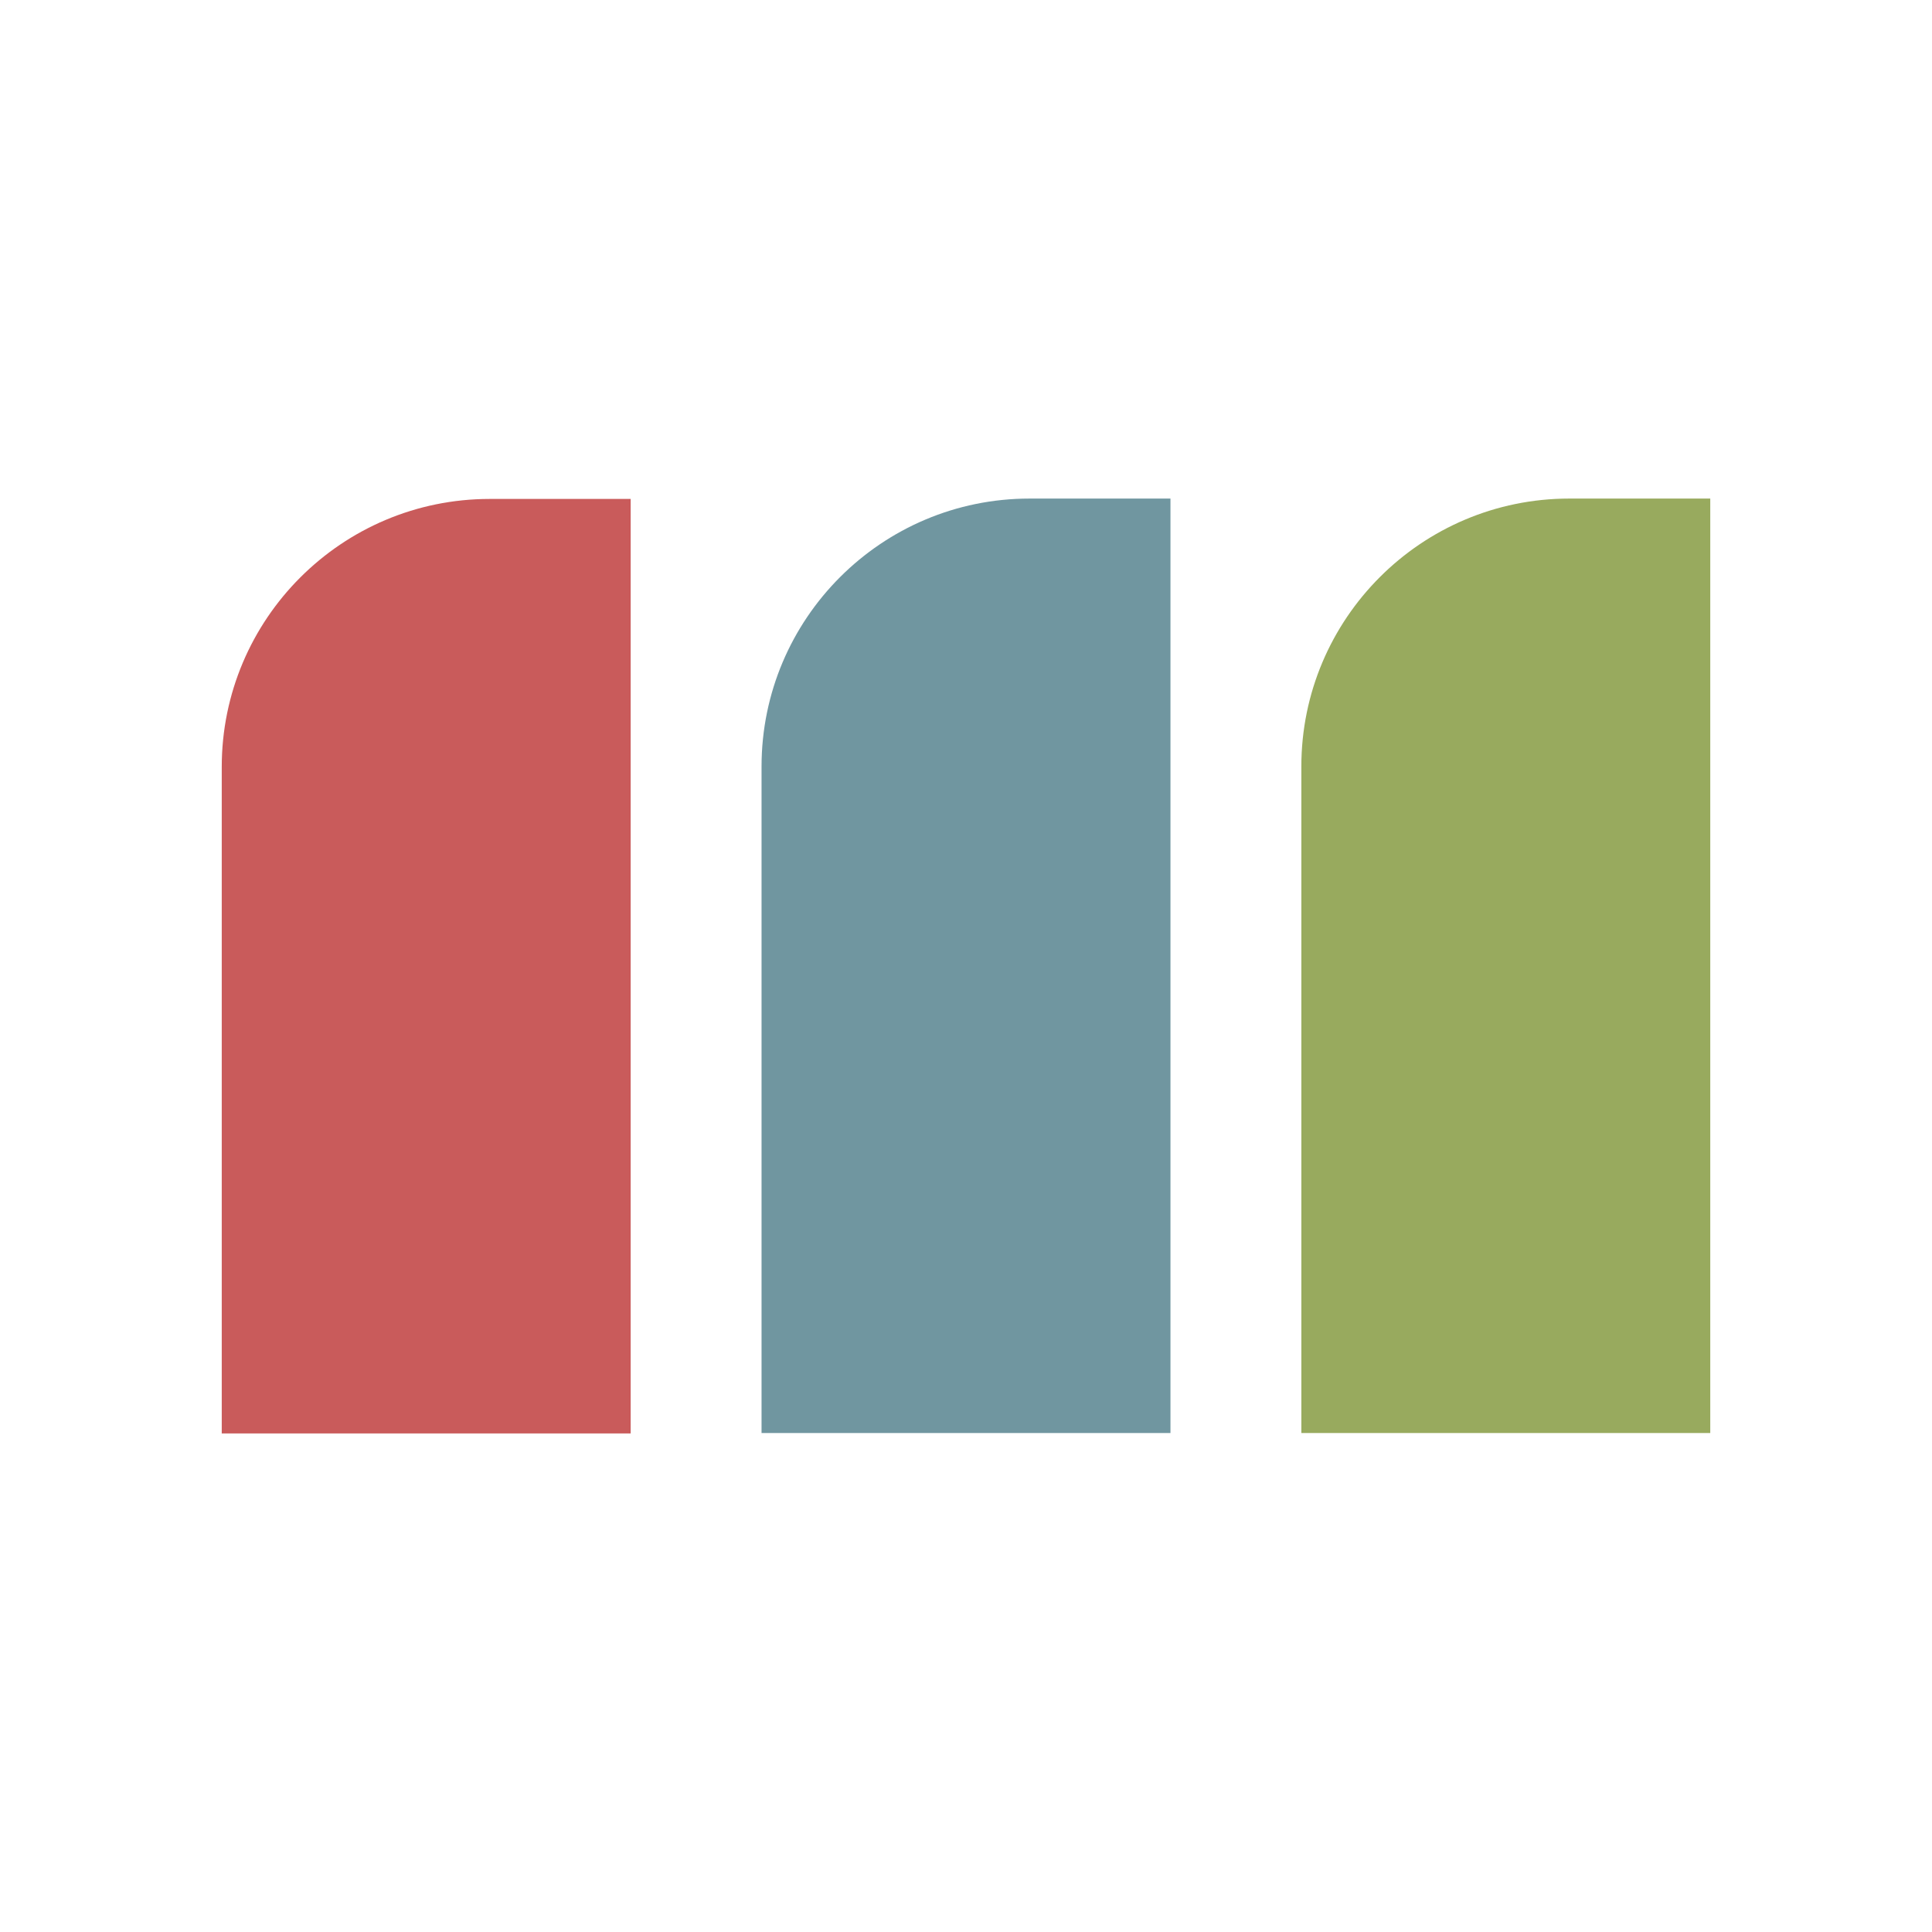
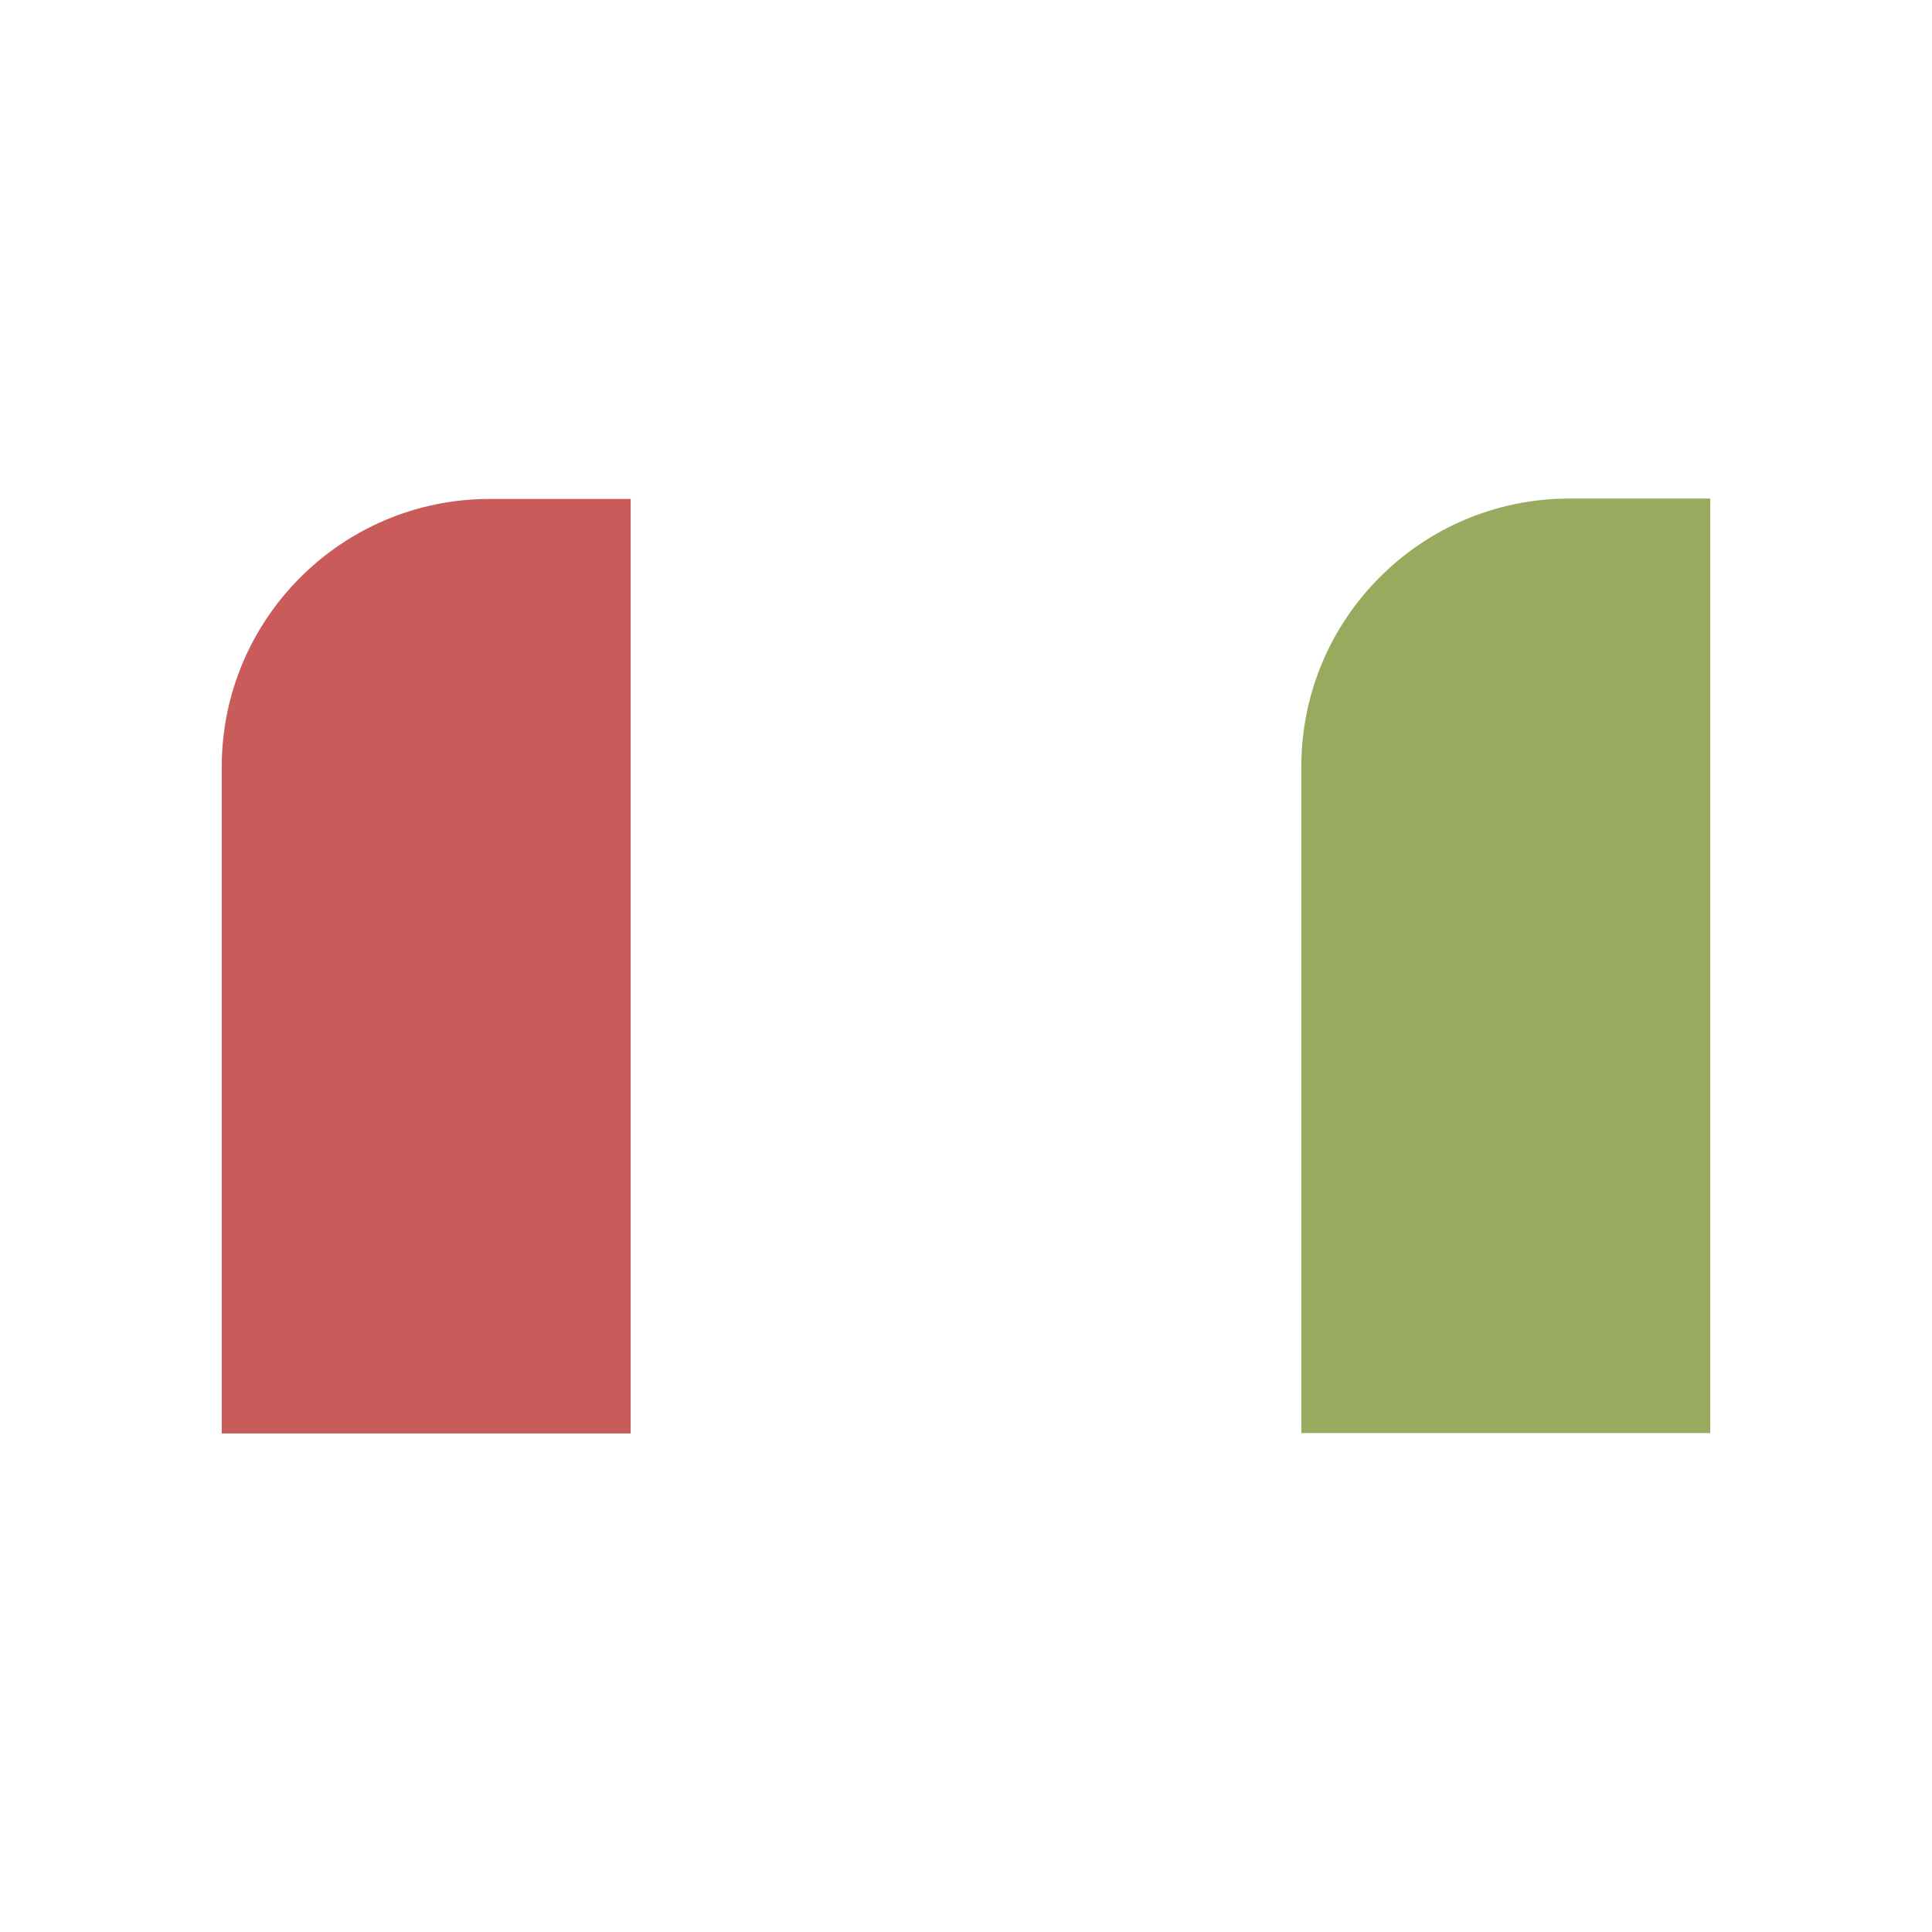
<svg xmlns="http://www.w3.org/2000/svg" id="Layer_2" viewBox="0 0 2000 2000">
  <defs>
    <style>.cls-1{fill:none;}.cls-1,.cls-2,.cls-3,.cls-4{stroke-width:0px;}.cls-2{fill:#7096a0;}.cls-3{fill:#c95b5b;}.cls-4{fill:#98aa5e;}</style>
  </defs>
  <g id="Layer_1-2">
    <g id="Layer_1-2">
      <path class="cls-4" d="m1624.56,516.12h145.9v967.37h-423.31v-689.94c-.02-153.13,124.29-277.43,277.41-277.43Z" />
-       <path class="cls-2" d="m1065.76,516.12h145.9v967.37h-423.31v-689.96c0-153.11,124.31-277.41,277.41-277.41Z" />
      <path class="cls-3" d="m506.96,516.5h145.9v967.37H229.55v-689.96c0-153.11,124.31-277.41,277.41-277.41Z" />
    </g>
    <rect class="cls-1" width="2000" height="2000" />
  </g>
</svg>